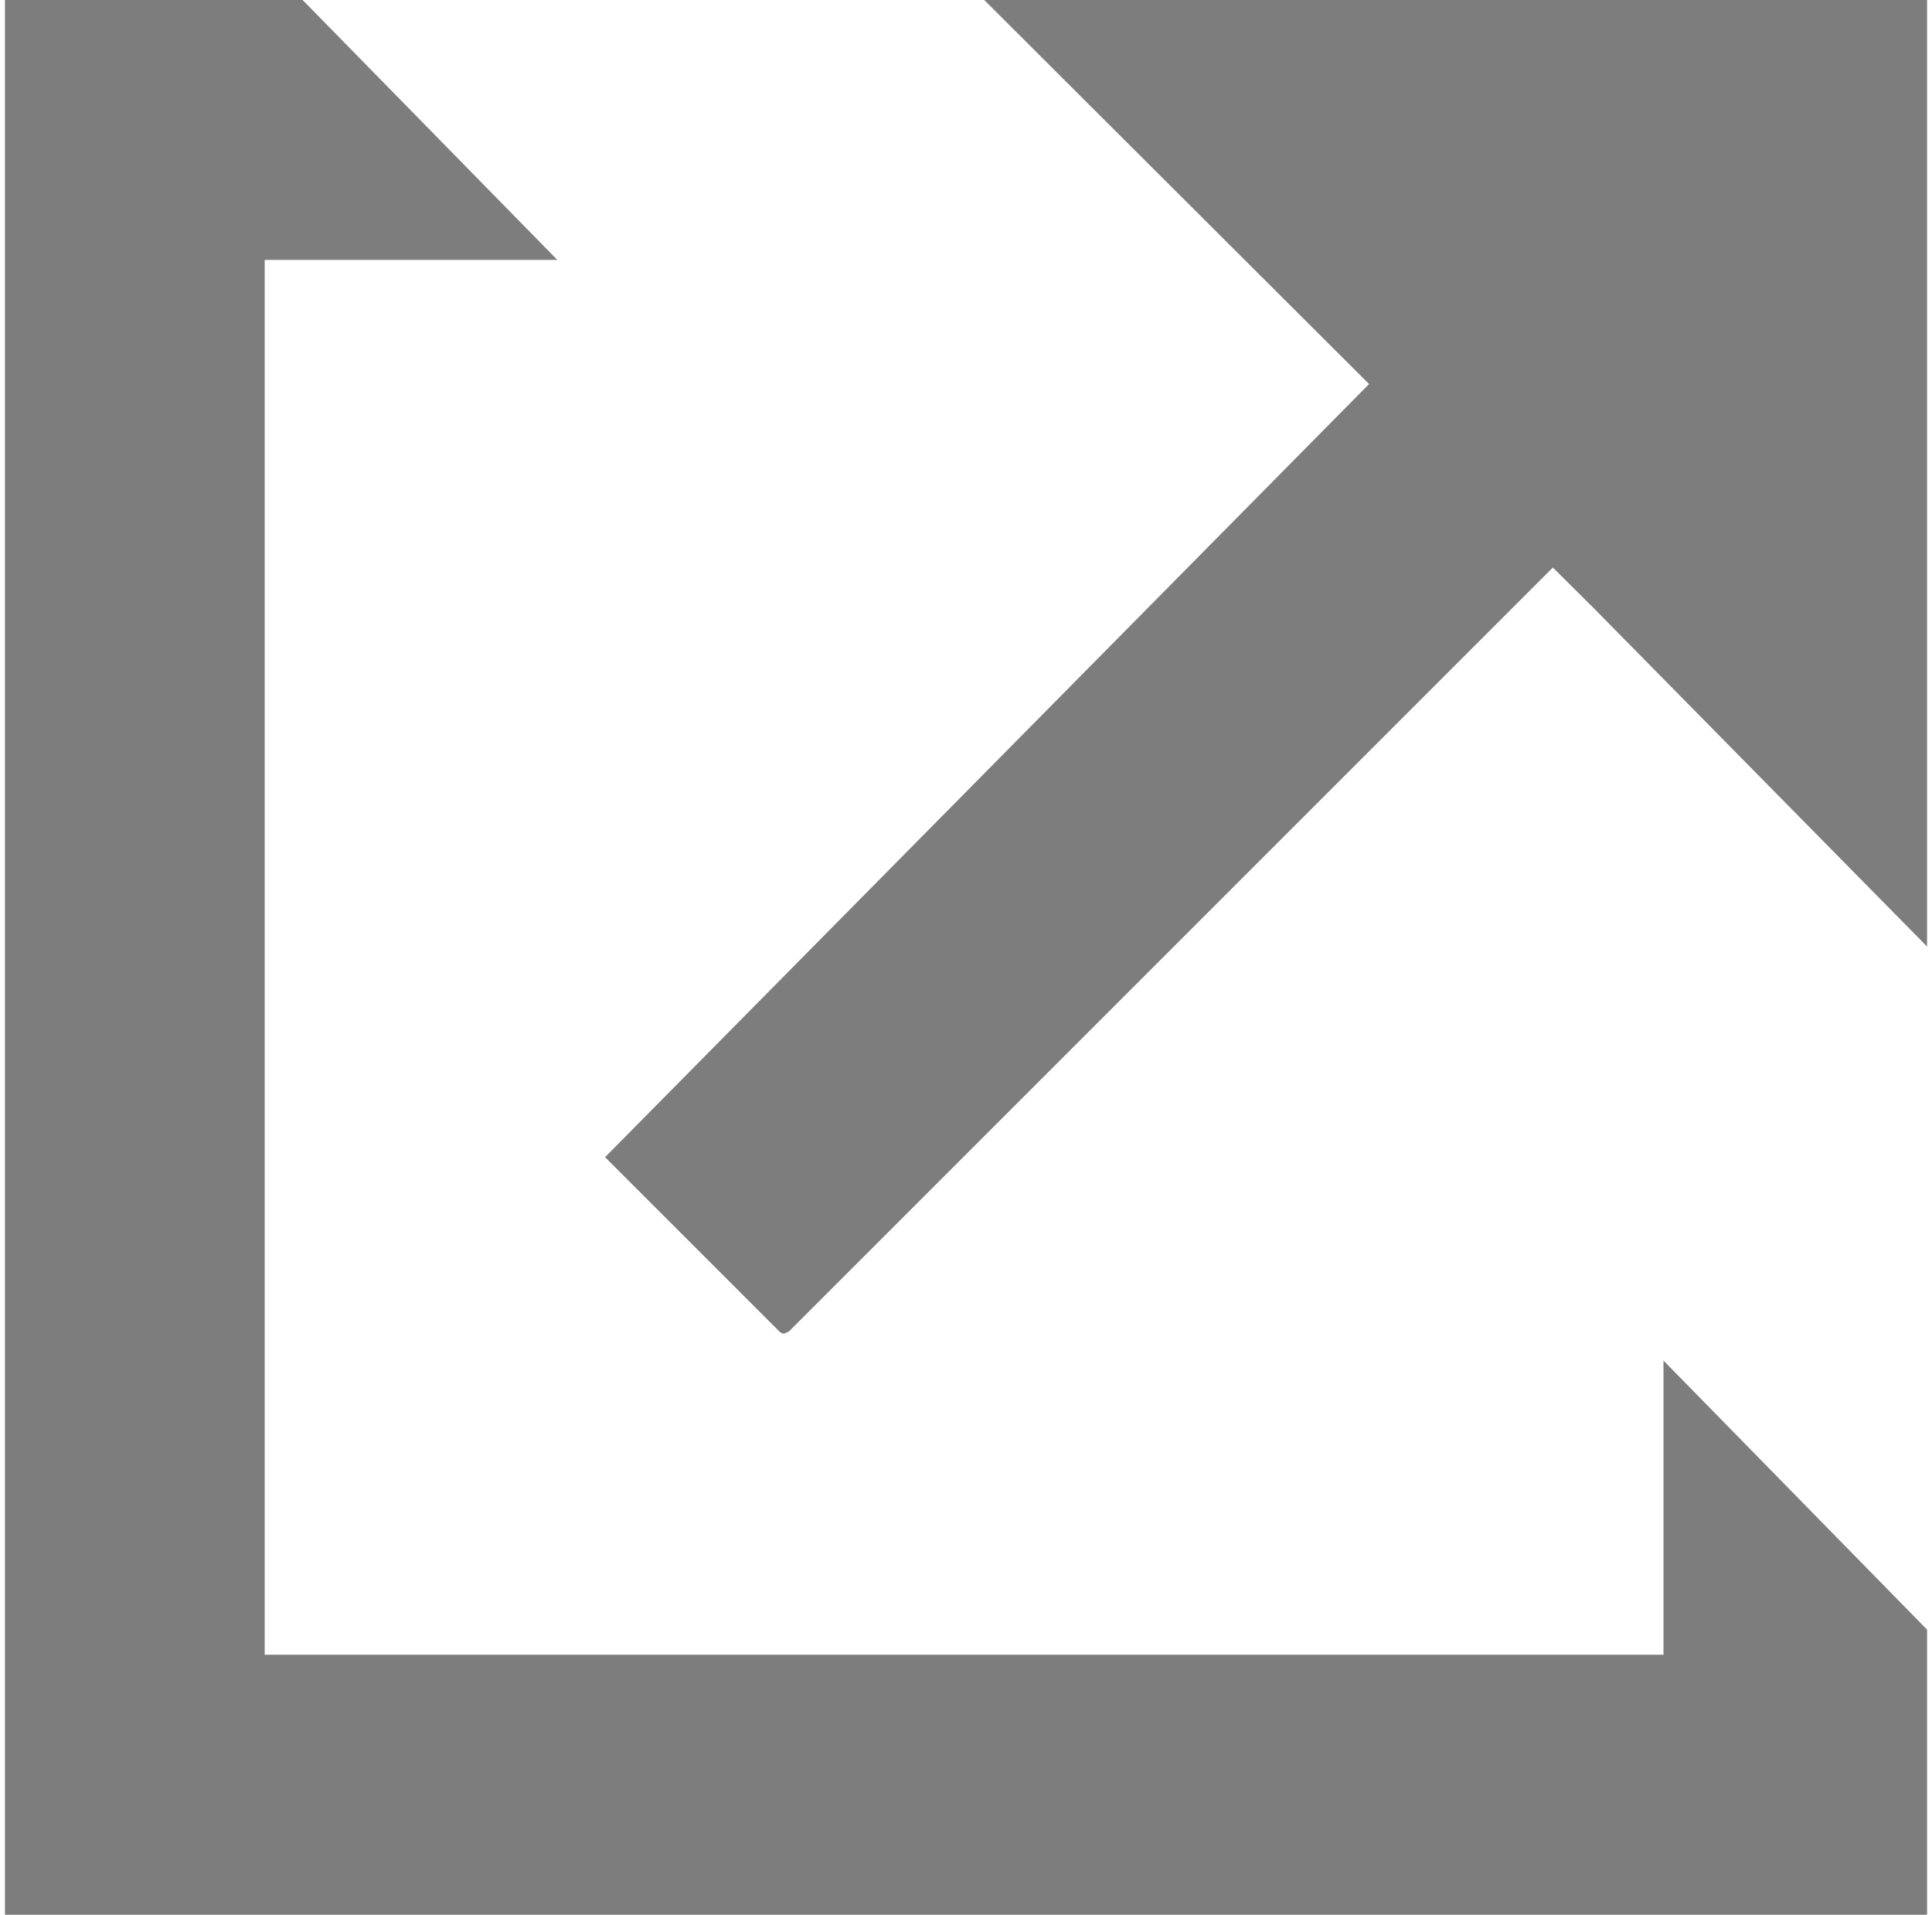
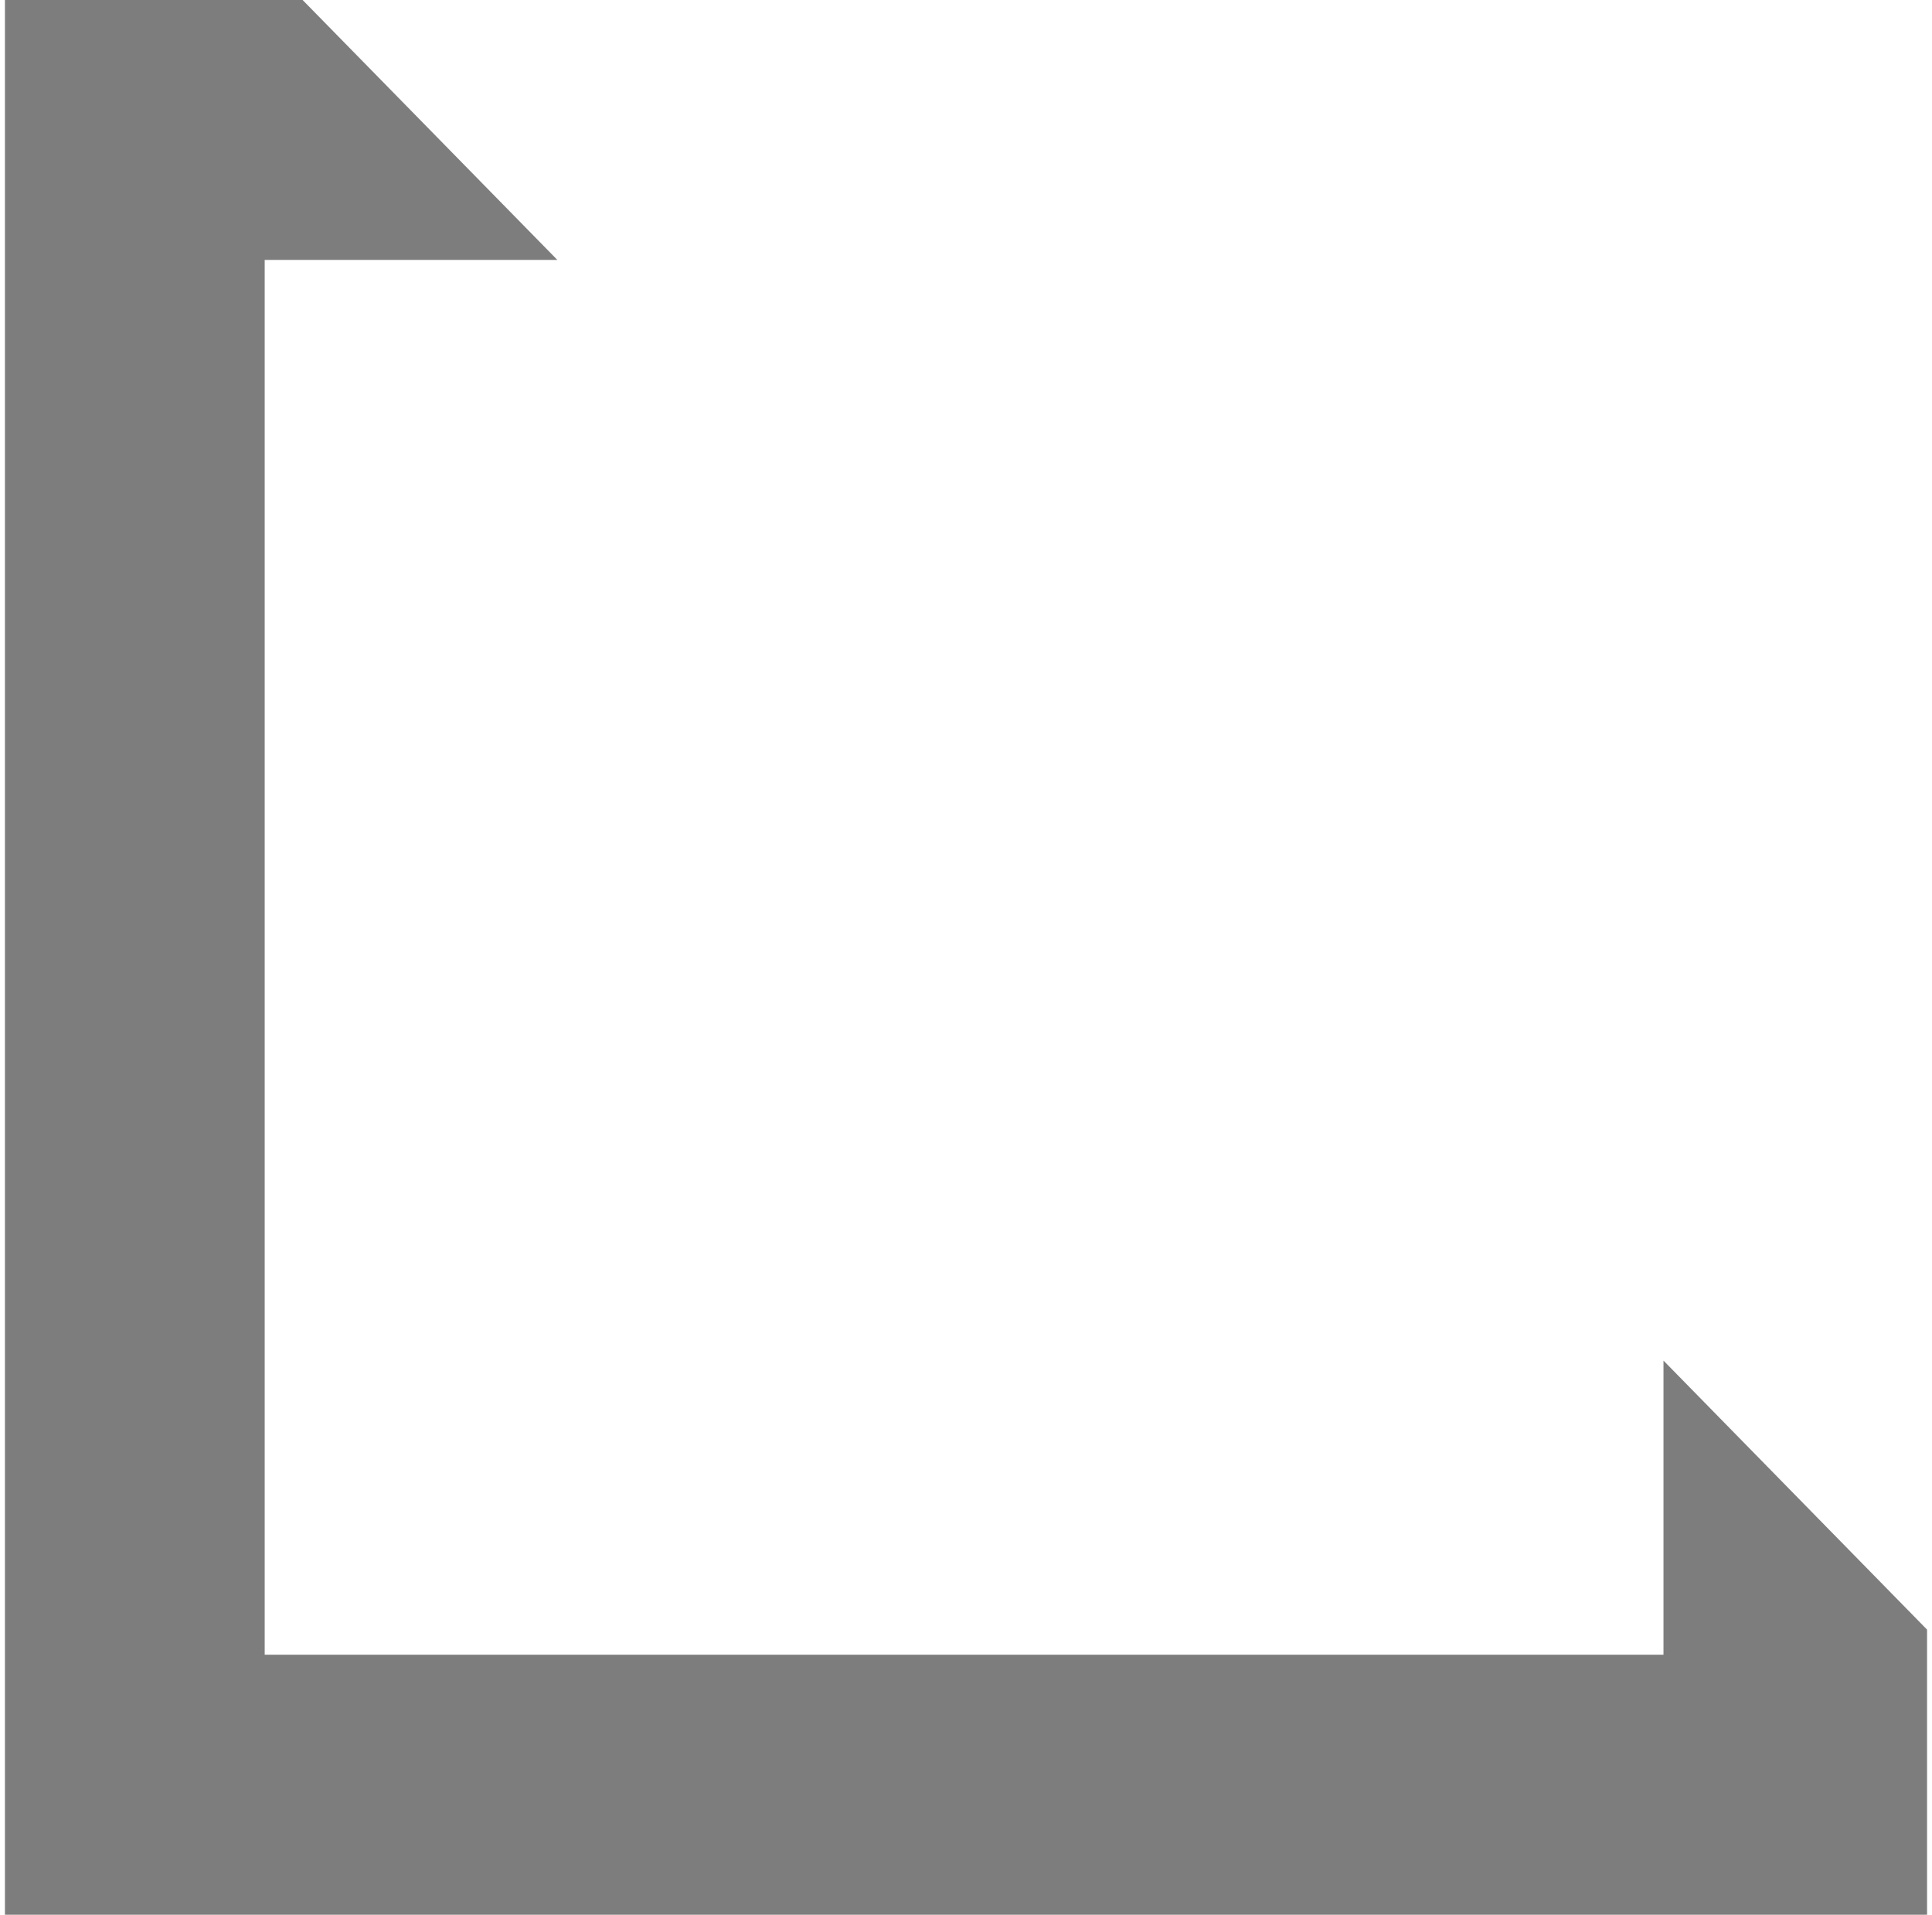
<svg xmlns="http://www.w3.org/2000/svg" xml:space="preserve" width="112px" height="111px" version="1.1" shape-rendering="geometricPrecision" text-rendering="geometricPrecision" image-rendering="optimizeQuality" fill-rule="evenodd" clip-rule="evenodd" viewBox="0 0 14.089 14.035" enable-background="new 0 0 100 100">
  <g id="Warstwa_x0020_1">
    <g id="_2259752646672">
      <polygon fill="#7D7D7D" points="0,14.035 0,0 2.182,0 4.049,1.905 1.904,1.905 1.904,12.129 12.157,12.129 12.157,9.973 14.089,11.945 14.089,14.035 " />
-       <path fill="#7D7D7D" d="M5.712 9.775c-0.014,0 -0.025,-0.005 -0.035,-0.015l-1.278 -1.278 5.6 -5.667 -2.821 -2.815 6.911 0 0 6.938 -2.447 -2.484 -0.296 -0.294 -5.6 5.6 -0.034 0.015z" />
    </g>
  </g>
</svg>